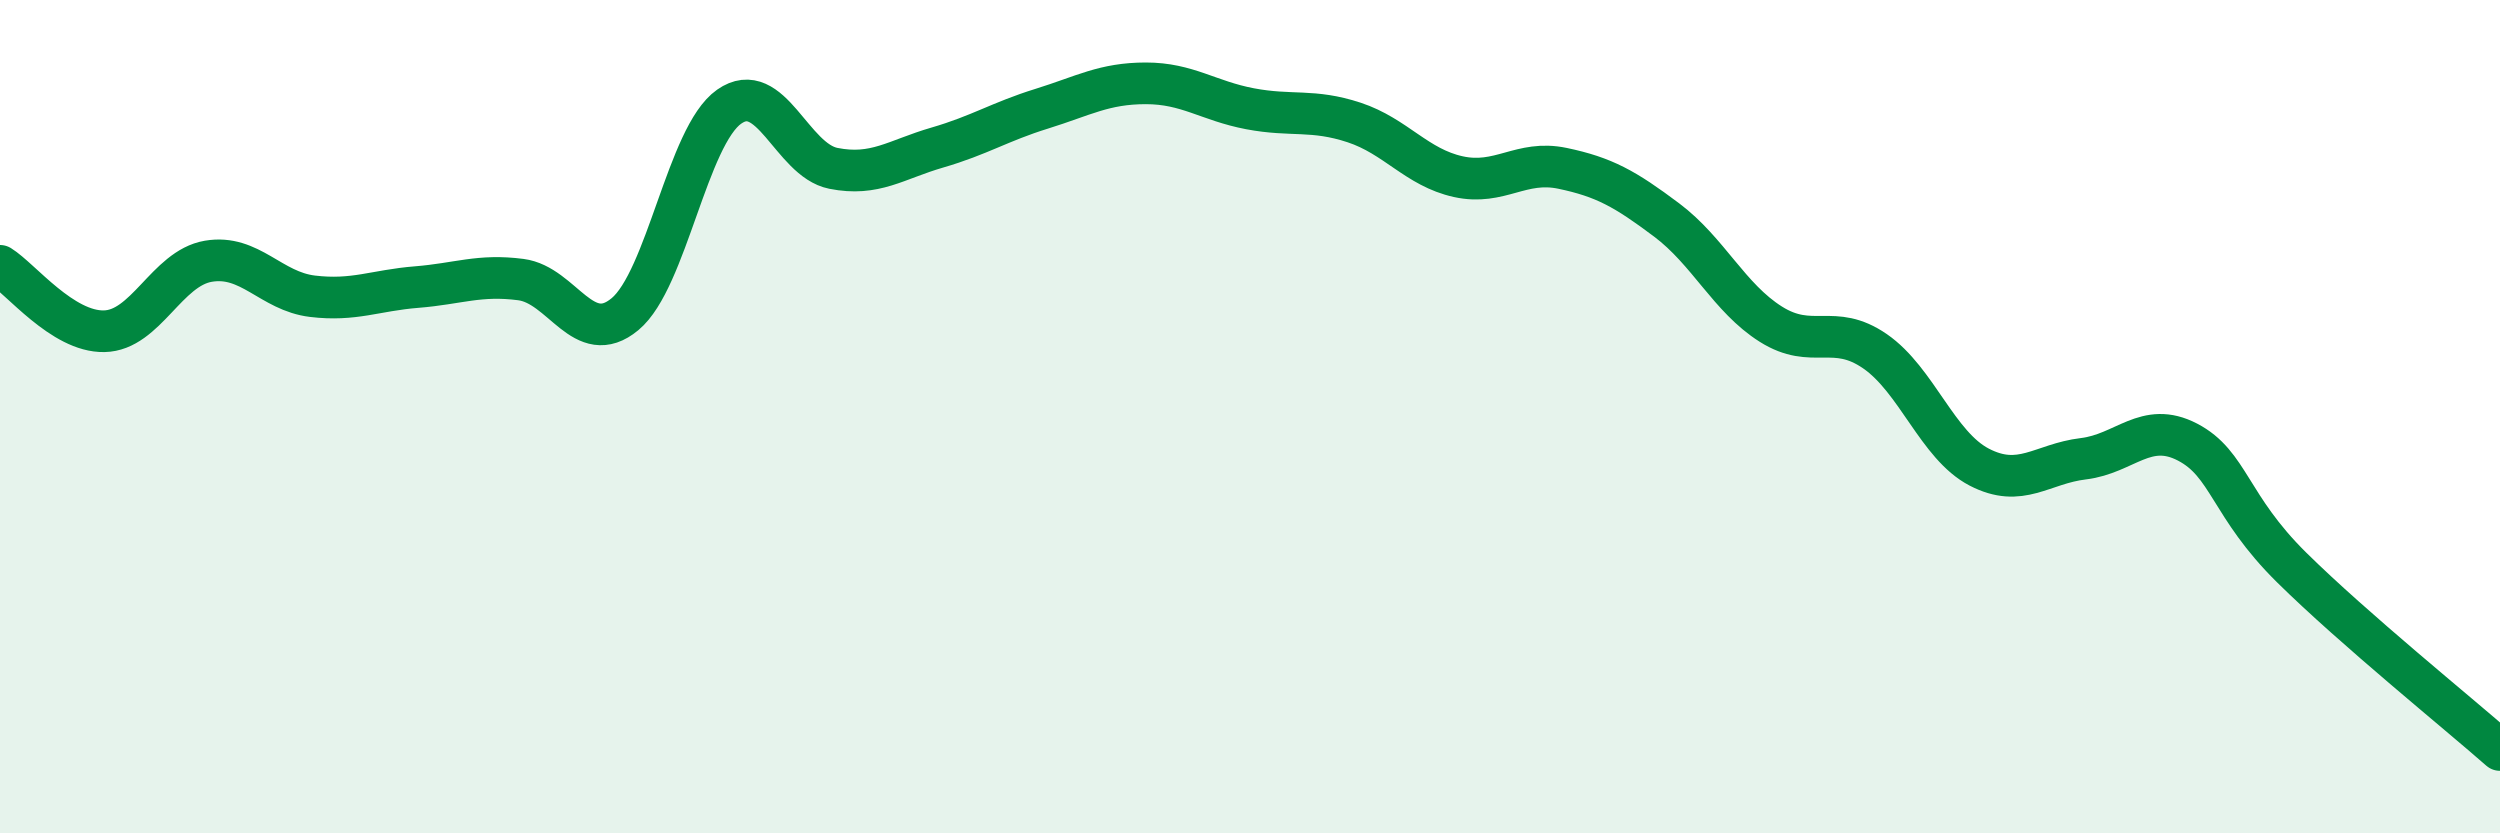
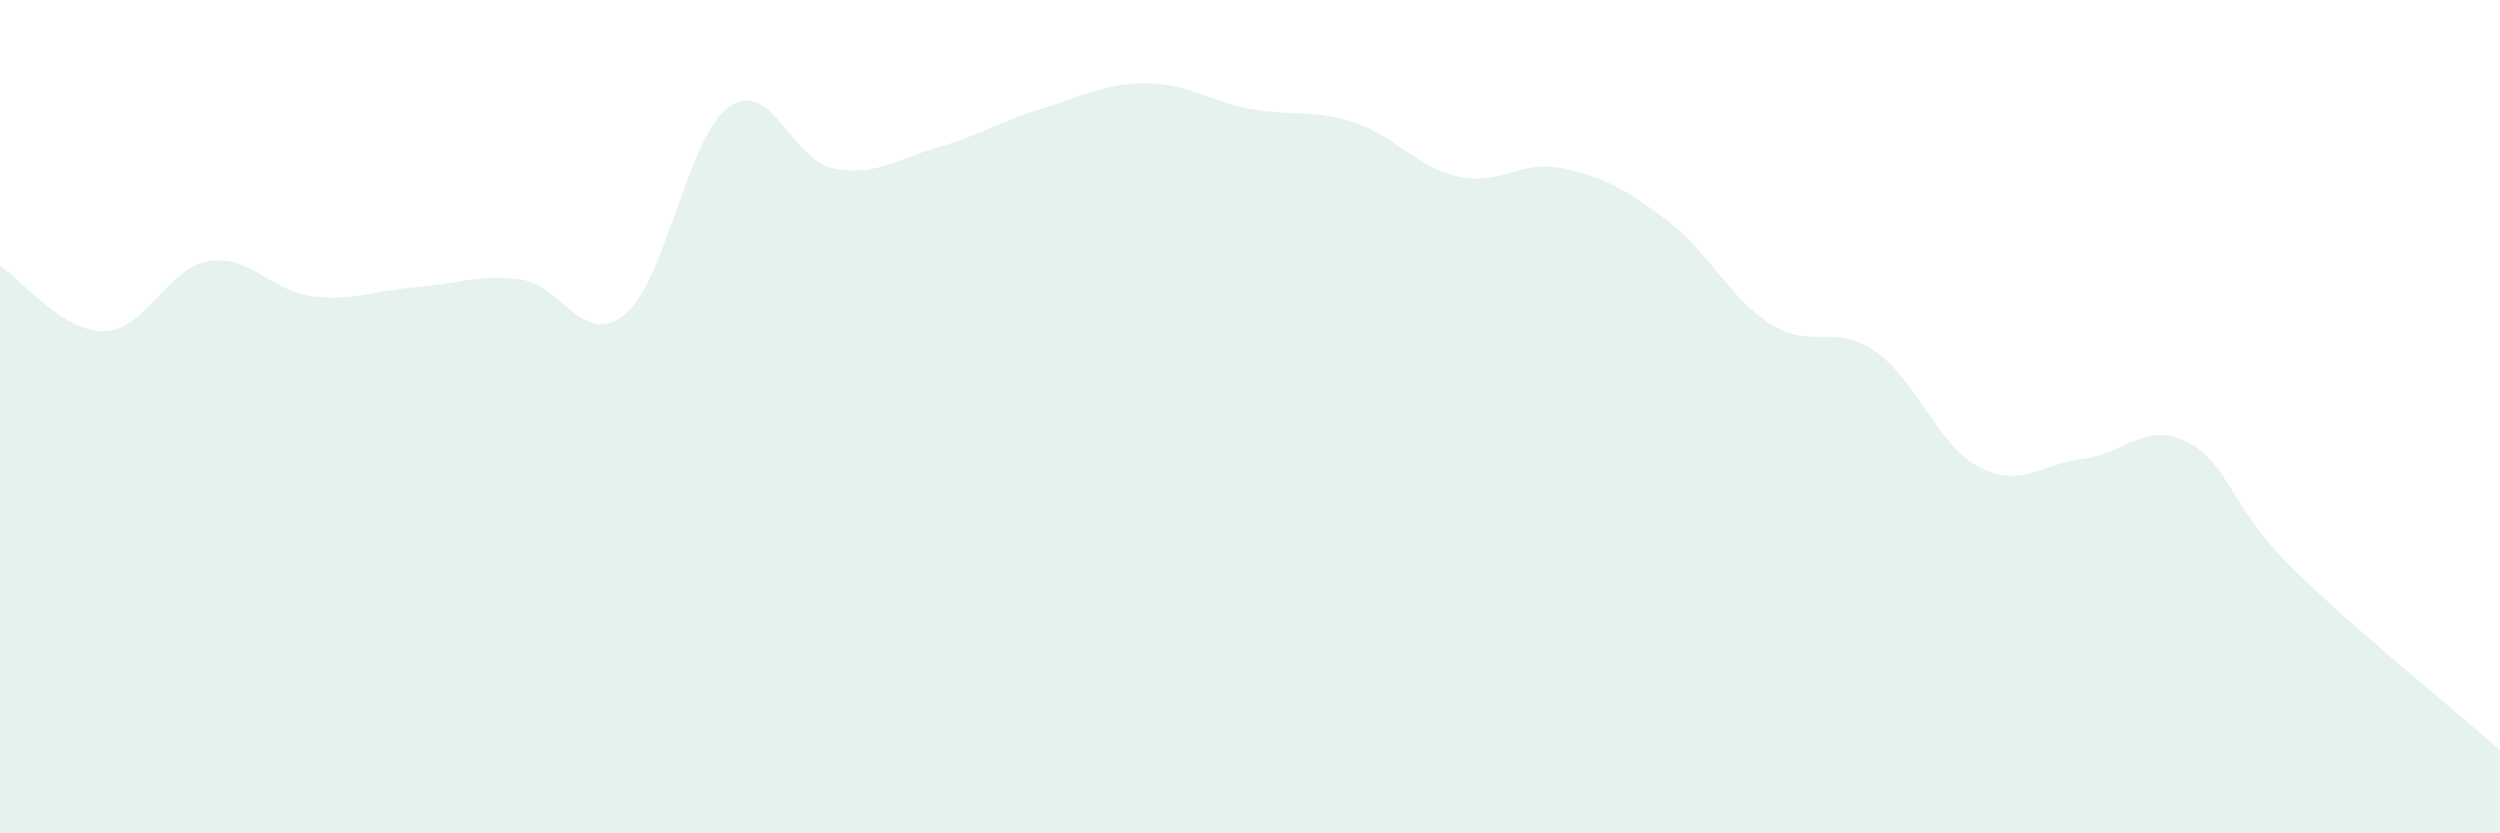
<svg xmlns="http://www.w3.org/2000/svg" width="60" height="20" viewBox="0 0 60 20">
  <path d="M 0,6.38 C 0.5,6.69 1.5,7.97 2.5,7.95 C 3.5,7.93 4,6.44 5,6.27 C 6,6.1 6.5,6.99 7.5,7.11 C 8.5,7.23 9,6.97 10,6.89 C 11,6.81 11.5,6.58 12.5,6.71 C 13.5,6.84 14,8.37 15,7.54 C 16,6.71 16.5,3.26 17.5,2.56 C 18.5,1.86 19,3.84 20,4.04 C 21,4.24 21.5,3.83 22.5,3.54 C 23.5,3.25 24,2.92 25,2.61 C 26,2.3 26.5,2 27.5,2 C 28.5,2 29,2.42 30,2.61 C 31,2.8 31.5,2.61 32.5,2.94 C 33.5,3.27 34,4.02 35,4.24 C 36,4.46 36.5,3.83 37.5,4.04 C 38.5,4.25 39,4.53 40,5.28 C 41,6.03 41.5,7.15 42.5,7.78 C 43.5,8.41 44,7.74 45,8.43 C 46,9.12 46.5,10.69 47.5,11.21 C 48.5,11.73 49,11.13 50,11.01 C 51,10.89 51.5,10.09 52.5,10.61 C 53.5,11.13 53.5,12.14 55,13.62 C 56.5,15.1 59,17.12 60,18L60 20L0 20Z" fill="#008740" opacity="0.1" stroke-linecap="round" stroke-linejoin="round" />
-   <path d="M 0,6.38 C 0.5,6.69 1.5,7.97 2.5,7.95 C 3.5,7.93 4,6.44 5,6.27 C 6,6.1 6.5,6.99 7.5,7.11 C 8.5,7.23 9,6.97 10,6.89 C 11,6.81 11.5,6.58 12.5,6.71 C 13.5,6.84 14,8.37 15,7.54 C 16,6.71 16.5,3.26 17.5,2.56 C 18.5,1.86 19,3.84 20,4.04 C 21,4.24 21.5,3.83 22.5,3.54 C 23.5,3.25 24,2.92 25,2.61 C 26,2.3 26.5,2 27.5,2 C 28.5,2 29,2.42 30,2.61 C 31,2.8 31.5,2.61 32.5,2.94 C 33.5,3.27 34,4.02 35,4.24 C 36,4.46 36.5,3.83 37.5,4.04 C 38.5,4.25 39,4.53 40,5.28 C 41,6.03 41.5,7.15 42.5,7.78 C 43.5,8.41 44,7.74 45,8.43 C 46,9.12 46.5,10.69 47.5,11.21 C 48.5,11.73 49,11.13 50,11.01 C 51,10.89 51.5,10.09 52.5,10.61 C 53.5,11.13 53.5,12.14 55,13.62 C 56.5,15.1 59,17.12 60,18" stroke="#008740" stroke-width="1" fill="none" stroke-linecap="round" stroke-linejoin="round" />
</svg>